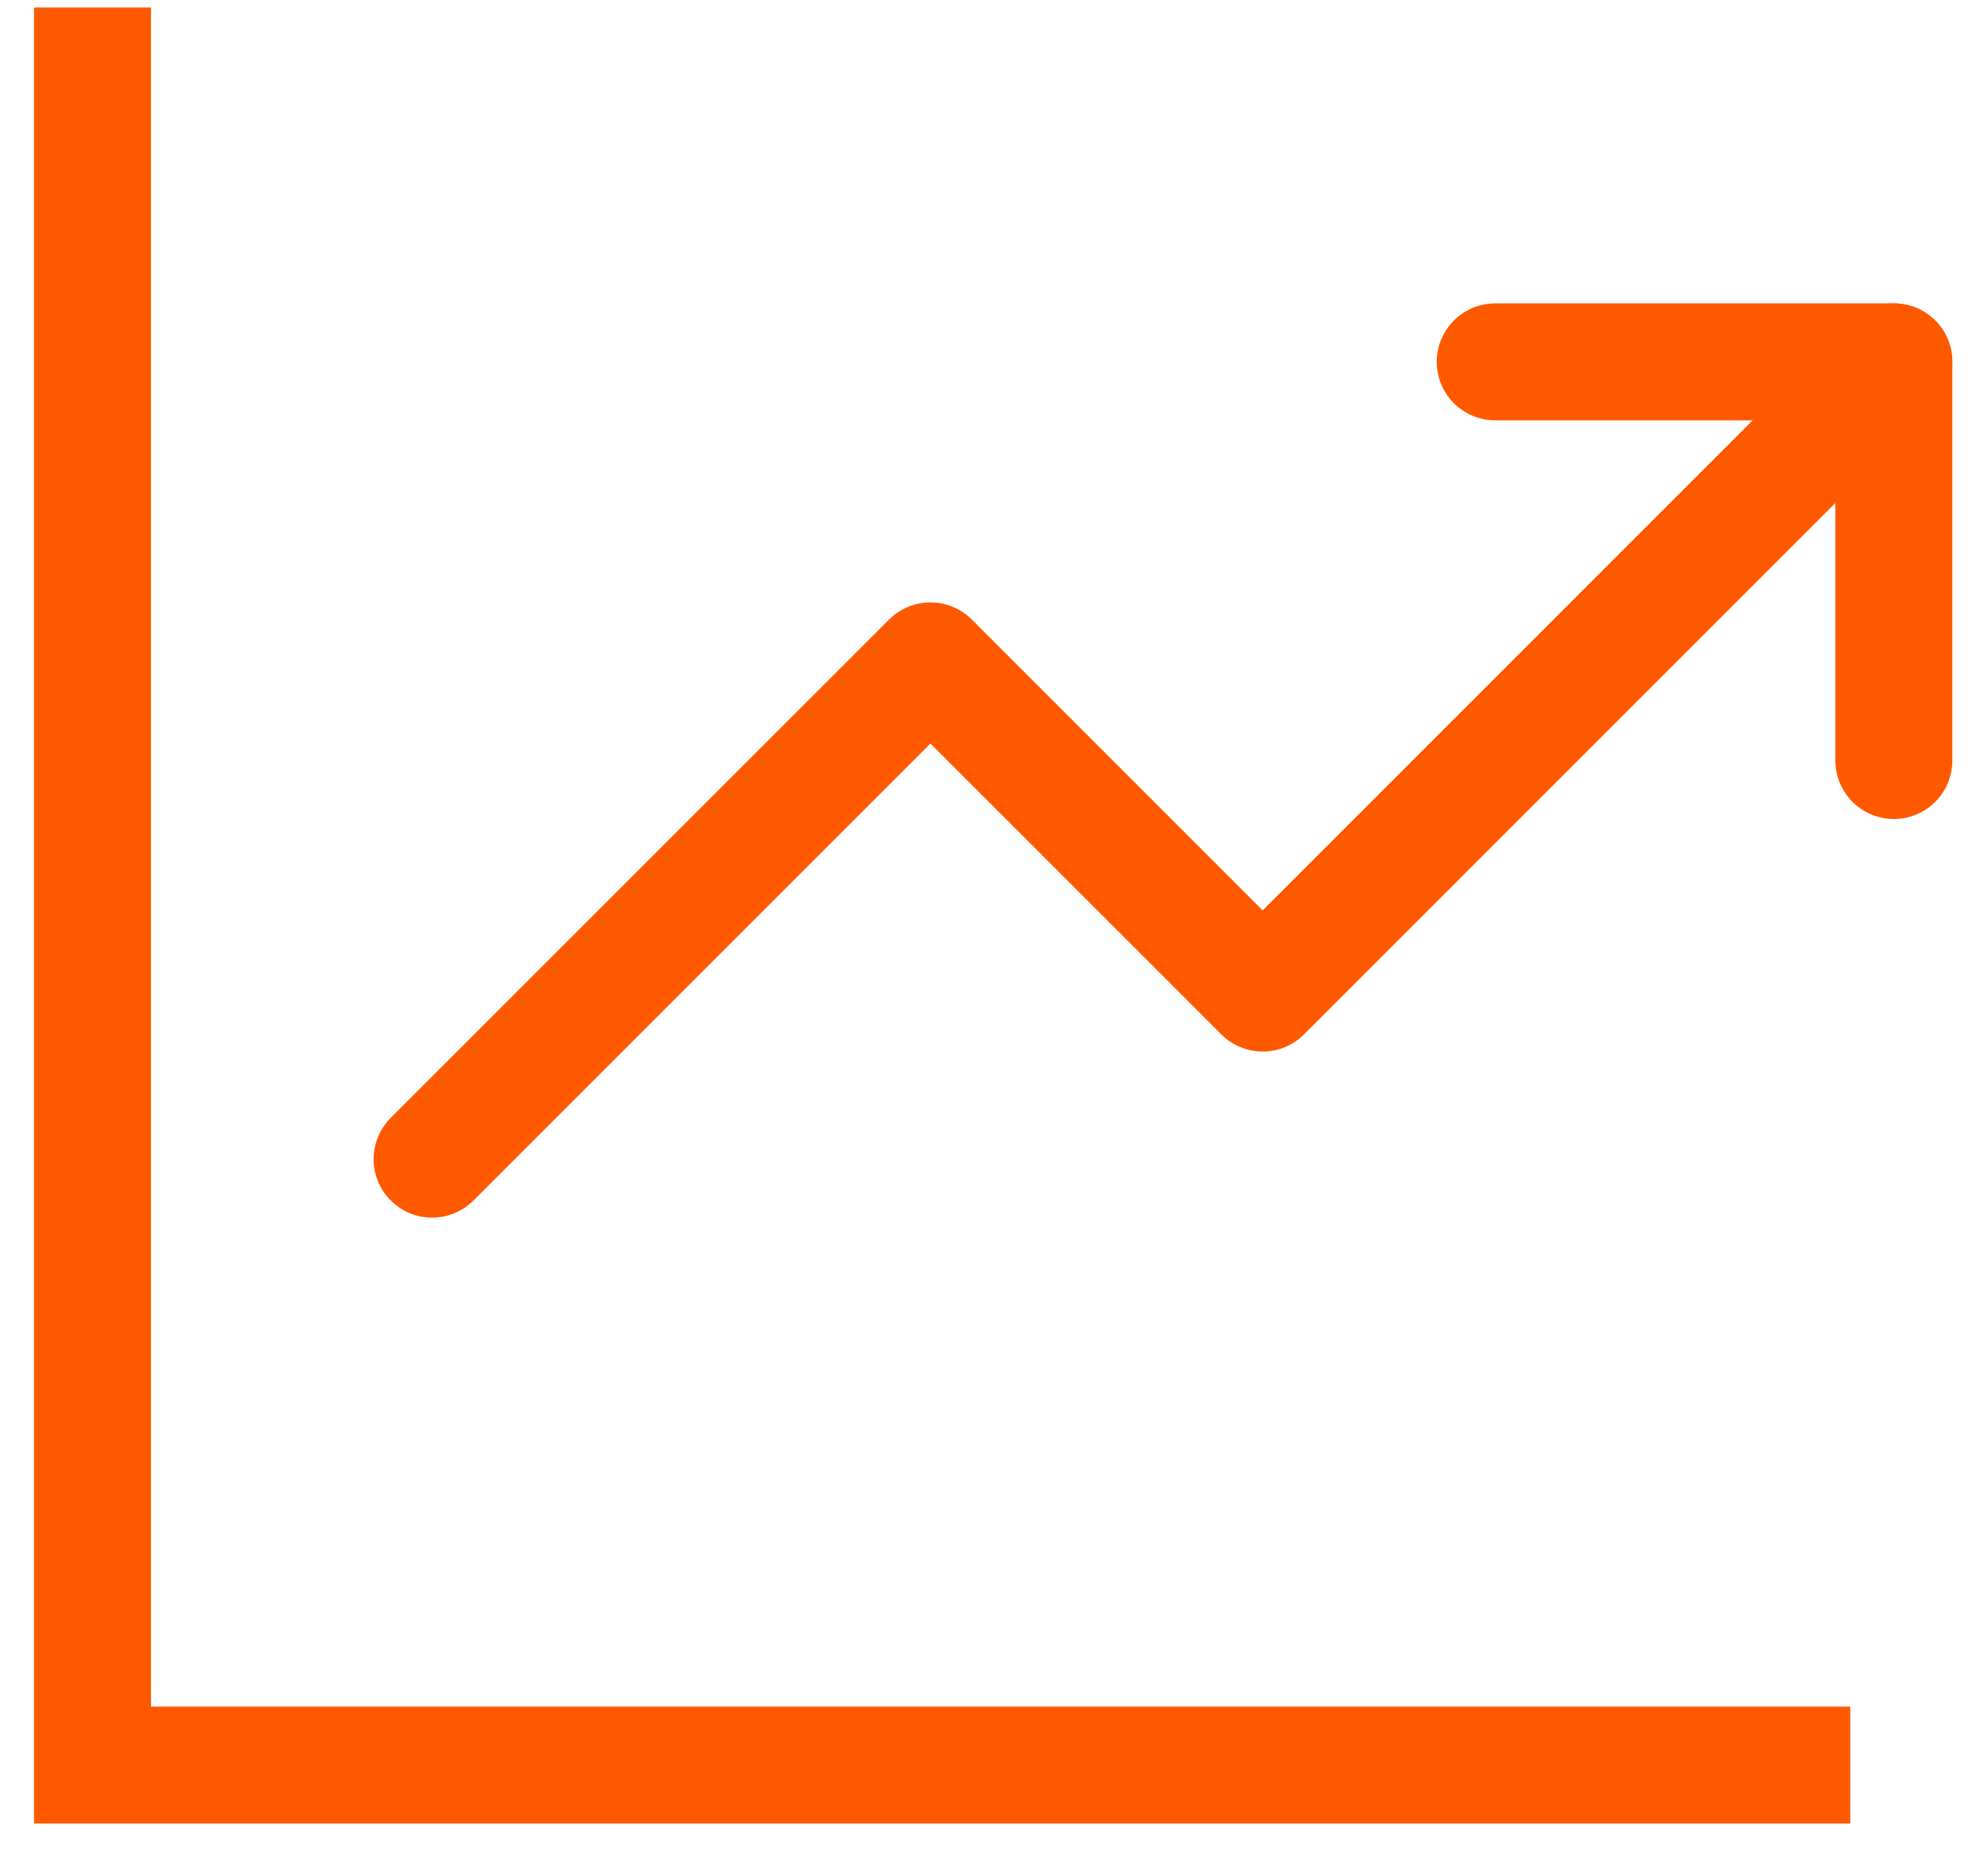
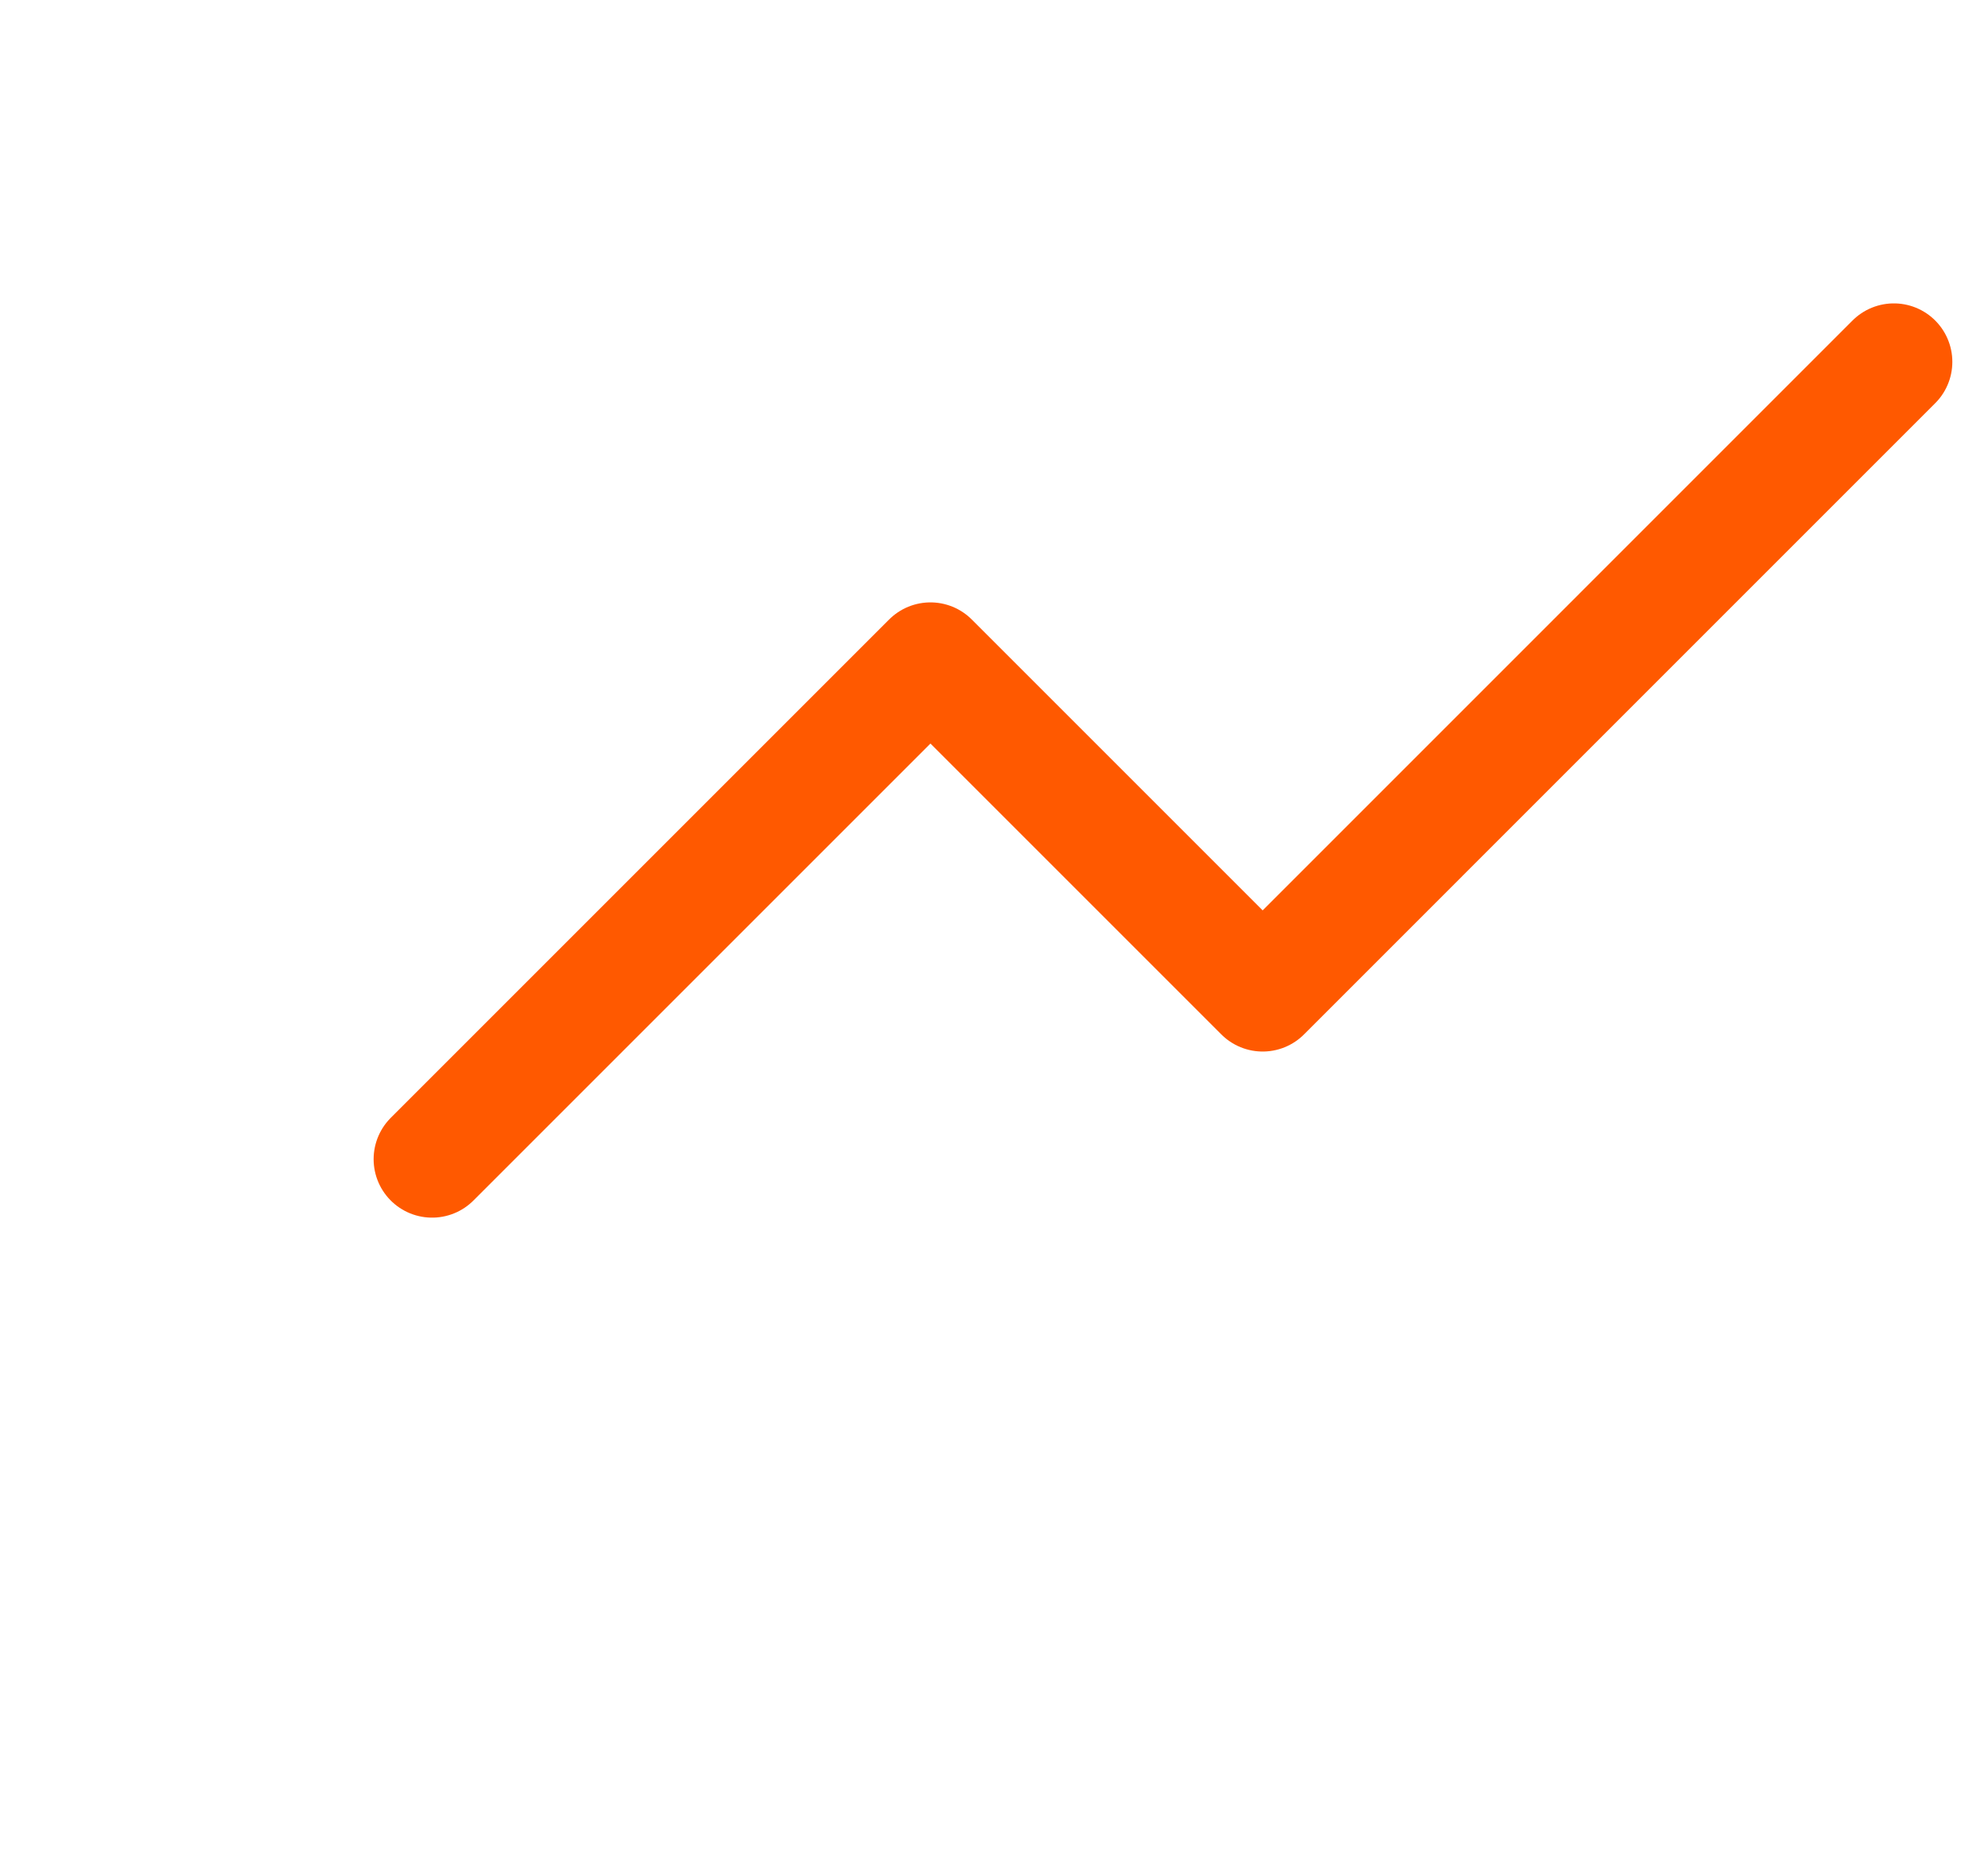
<svg xmlns="http://www.w3.org/2000/svg" width="34" height="32" viewBox="0 0 34 32" fill="none">
  <path d="M32.39 6.189L21.595 16.985L15.913 11.303L7.39 19.826" stroke="#FF5900" stroke-width="2" stroke-linecap="round" stroke-linejoin="round" />
-   <path d="M25.572 6.189H32.39V13.008" stroke="#FF5900" stroke-width="2" stroke-linecap="round" stroke-linejoin="round" />
-   <path d="M31.644 30.189H1.582V0.128" stroke="#FF5900" stroke-width="2" />
</svg>